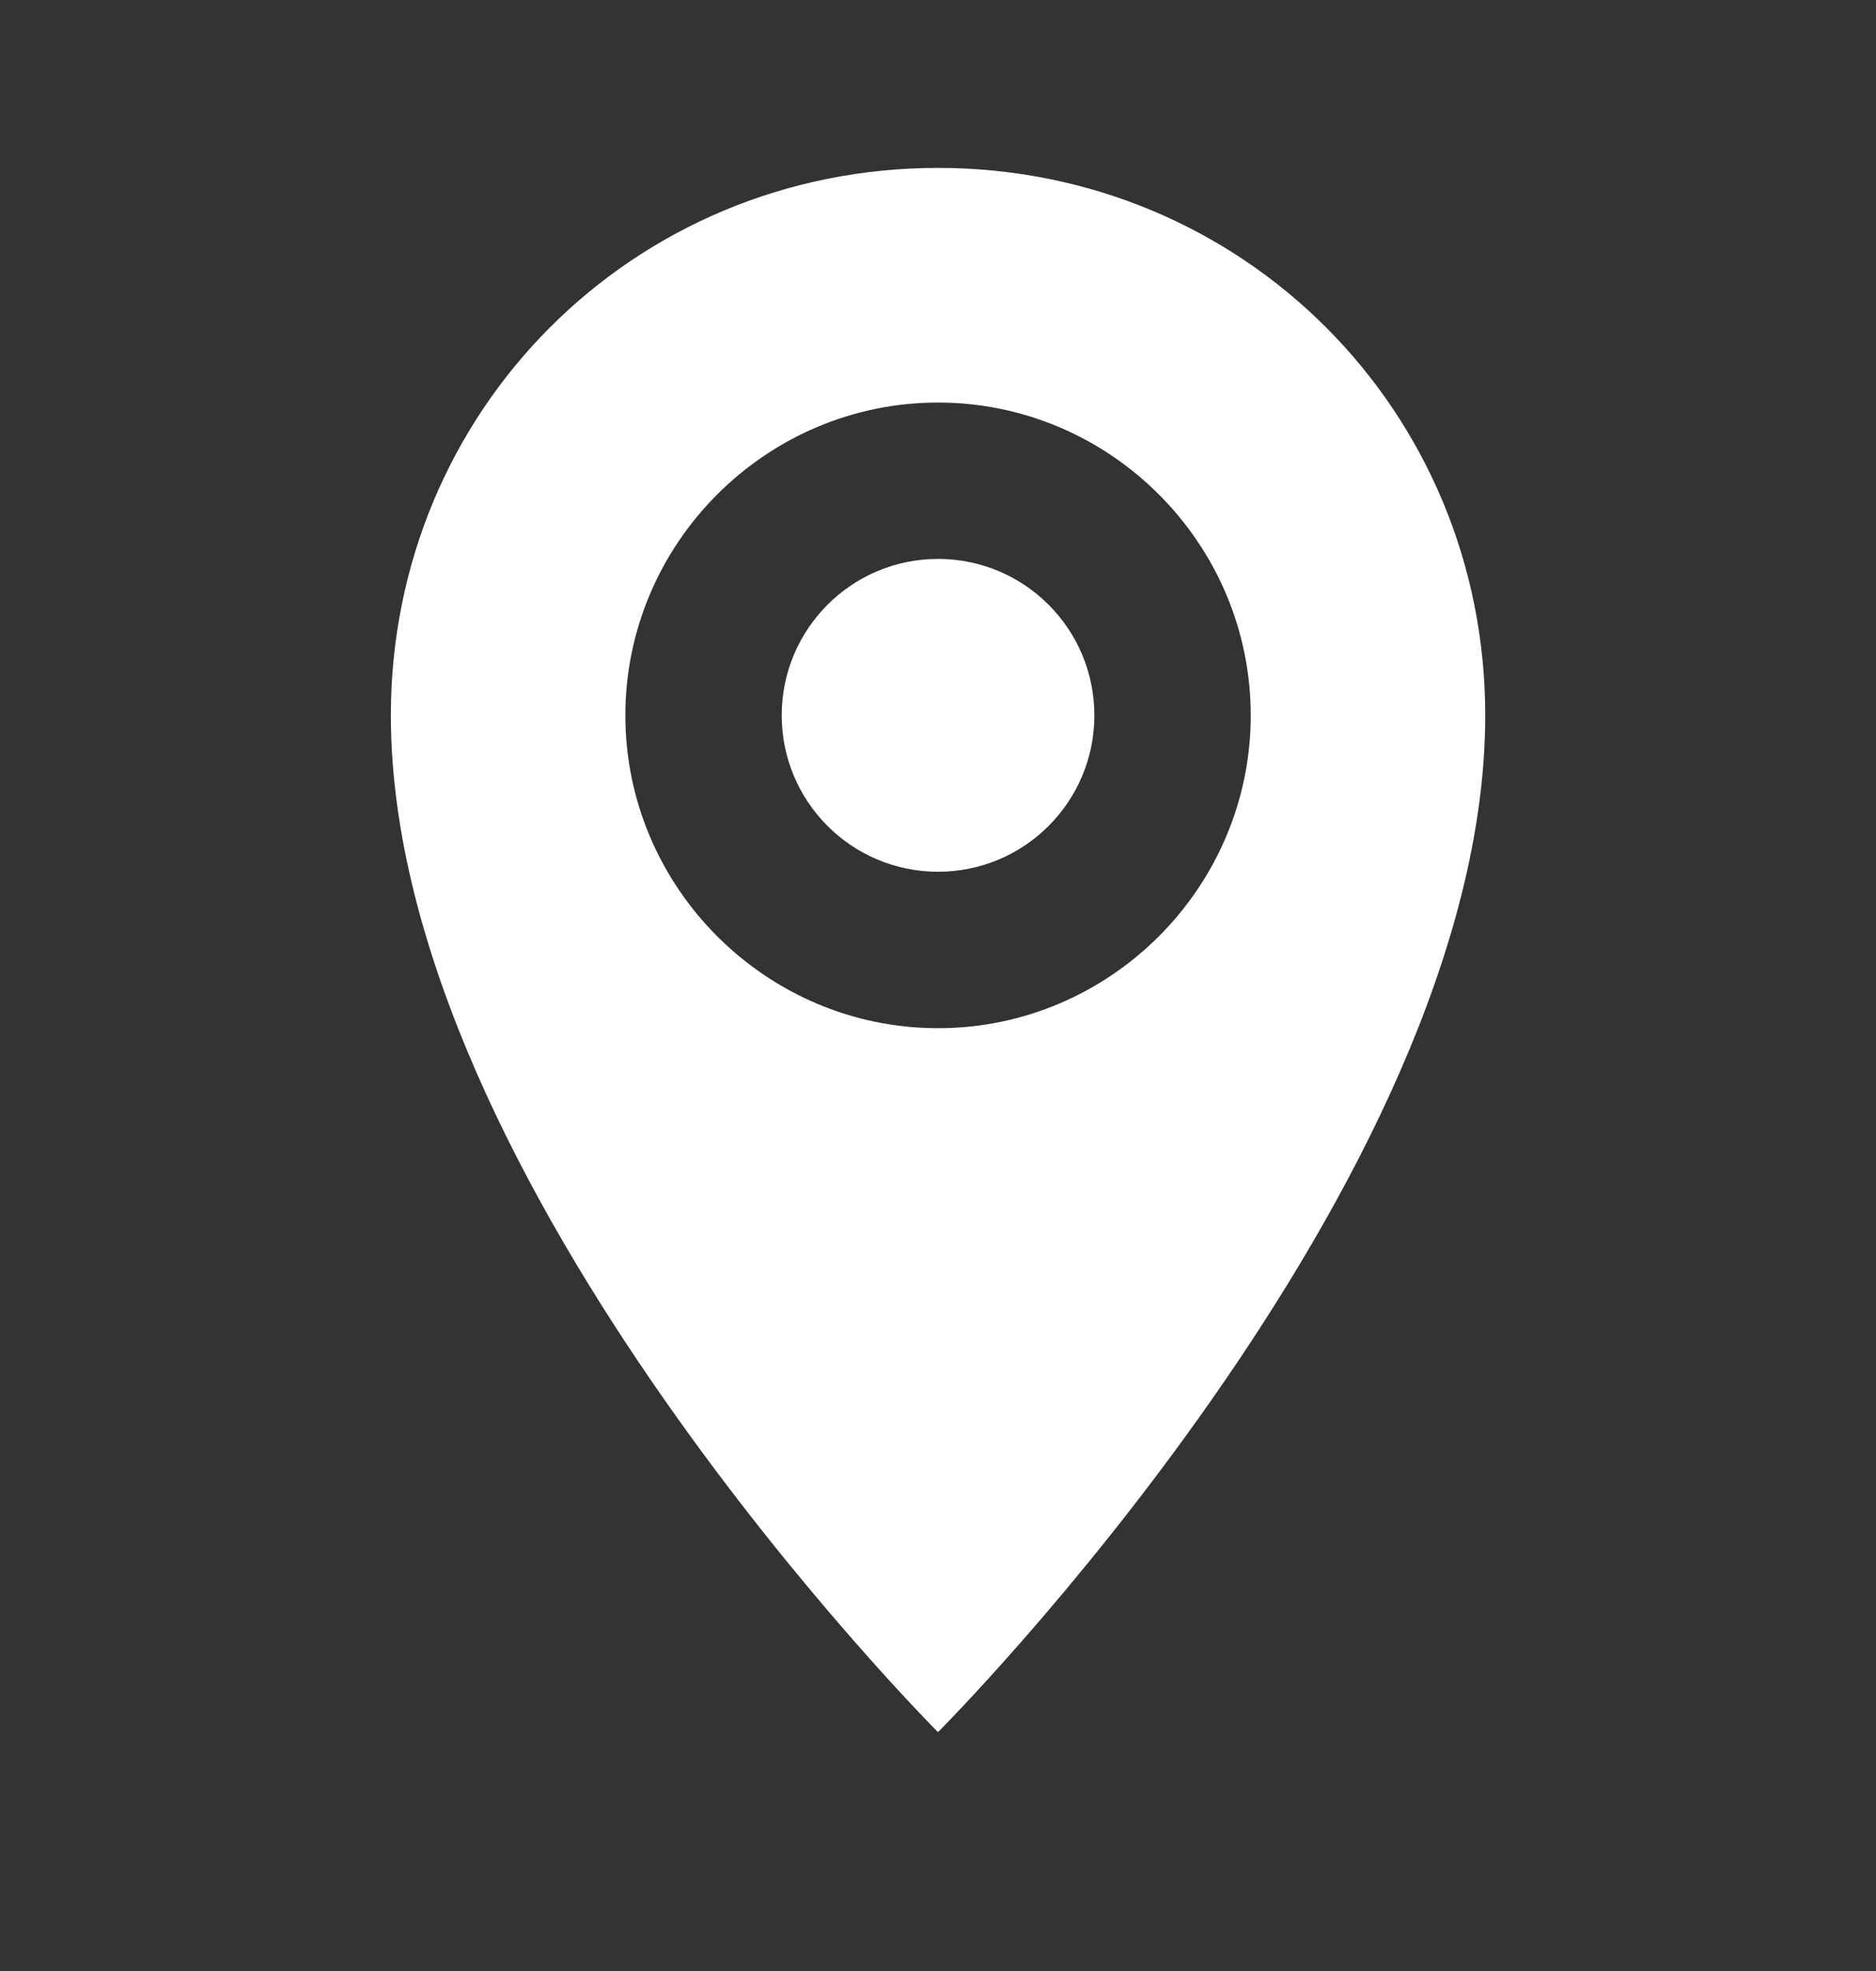
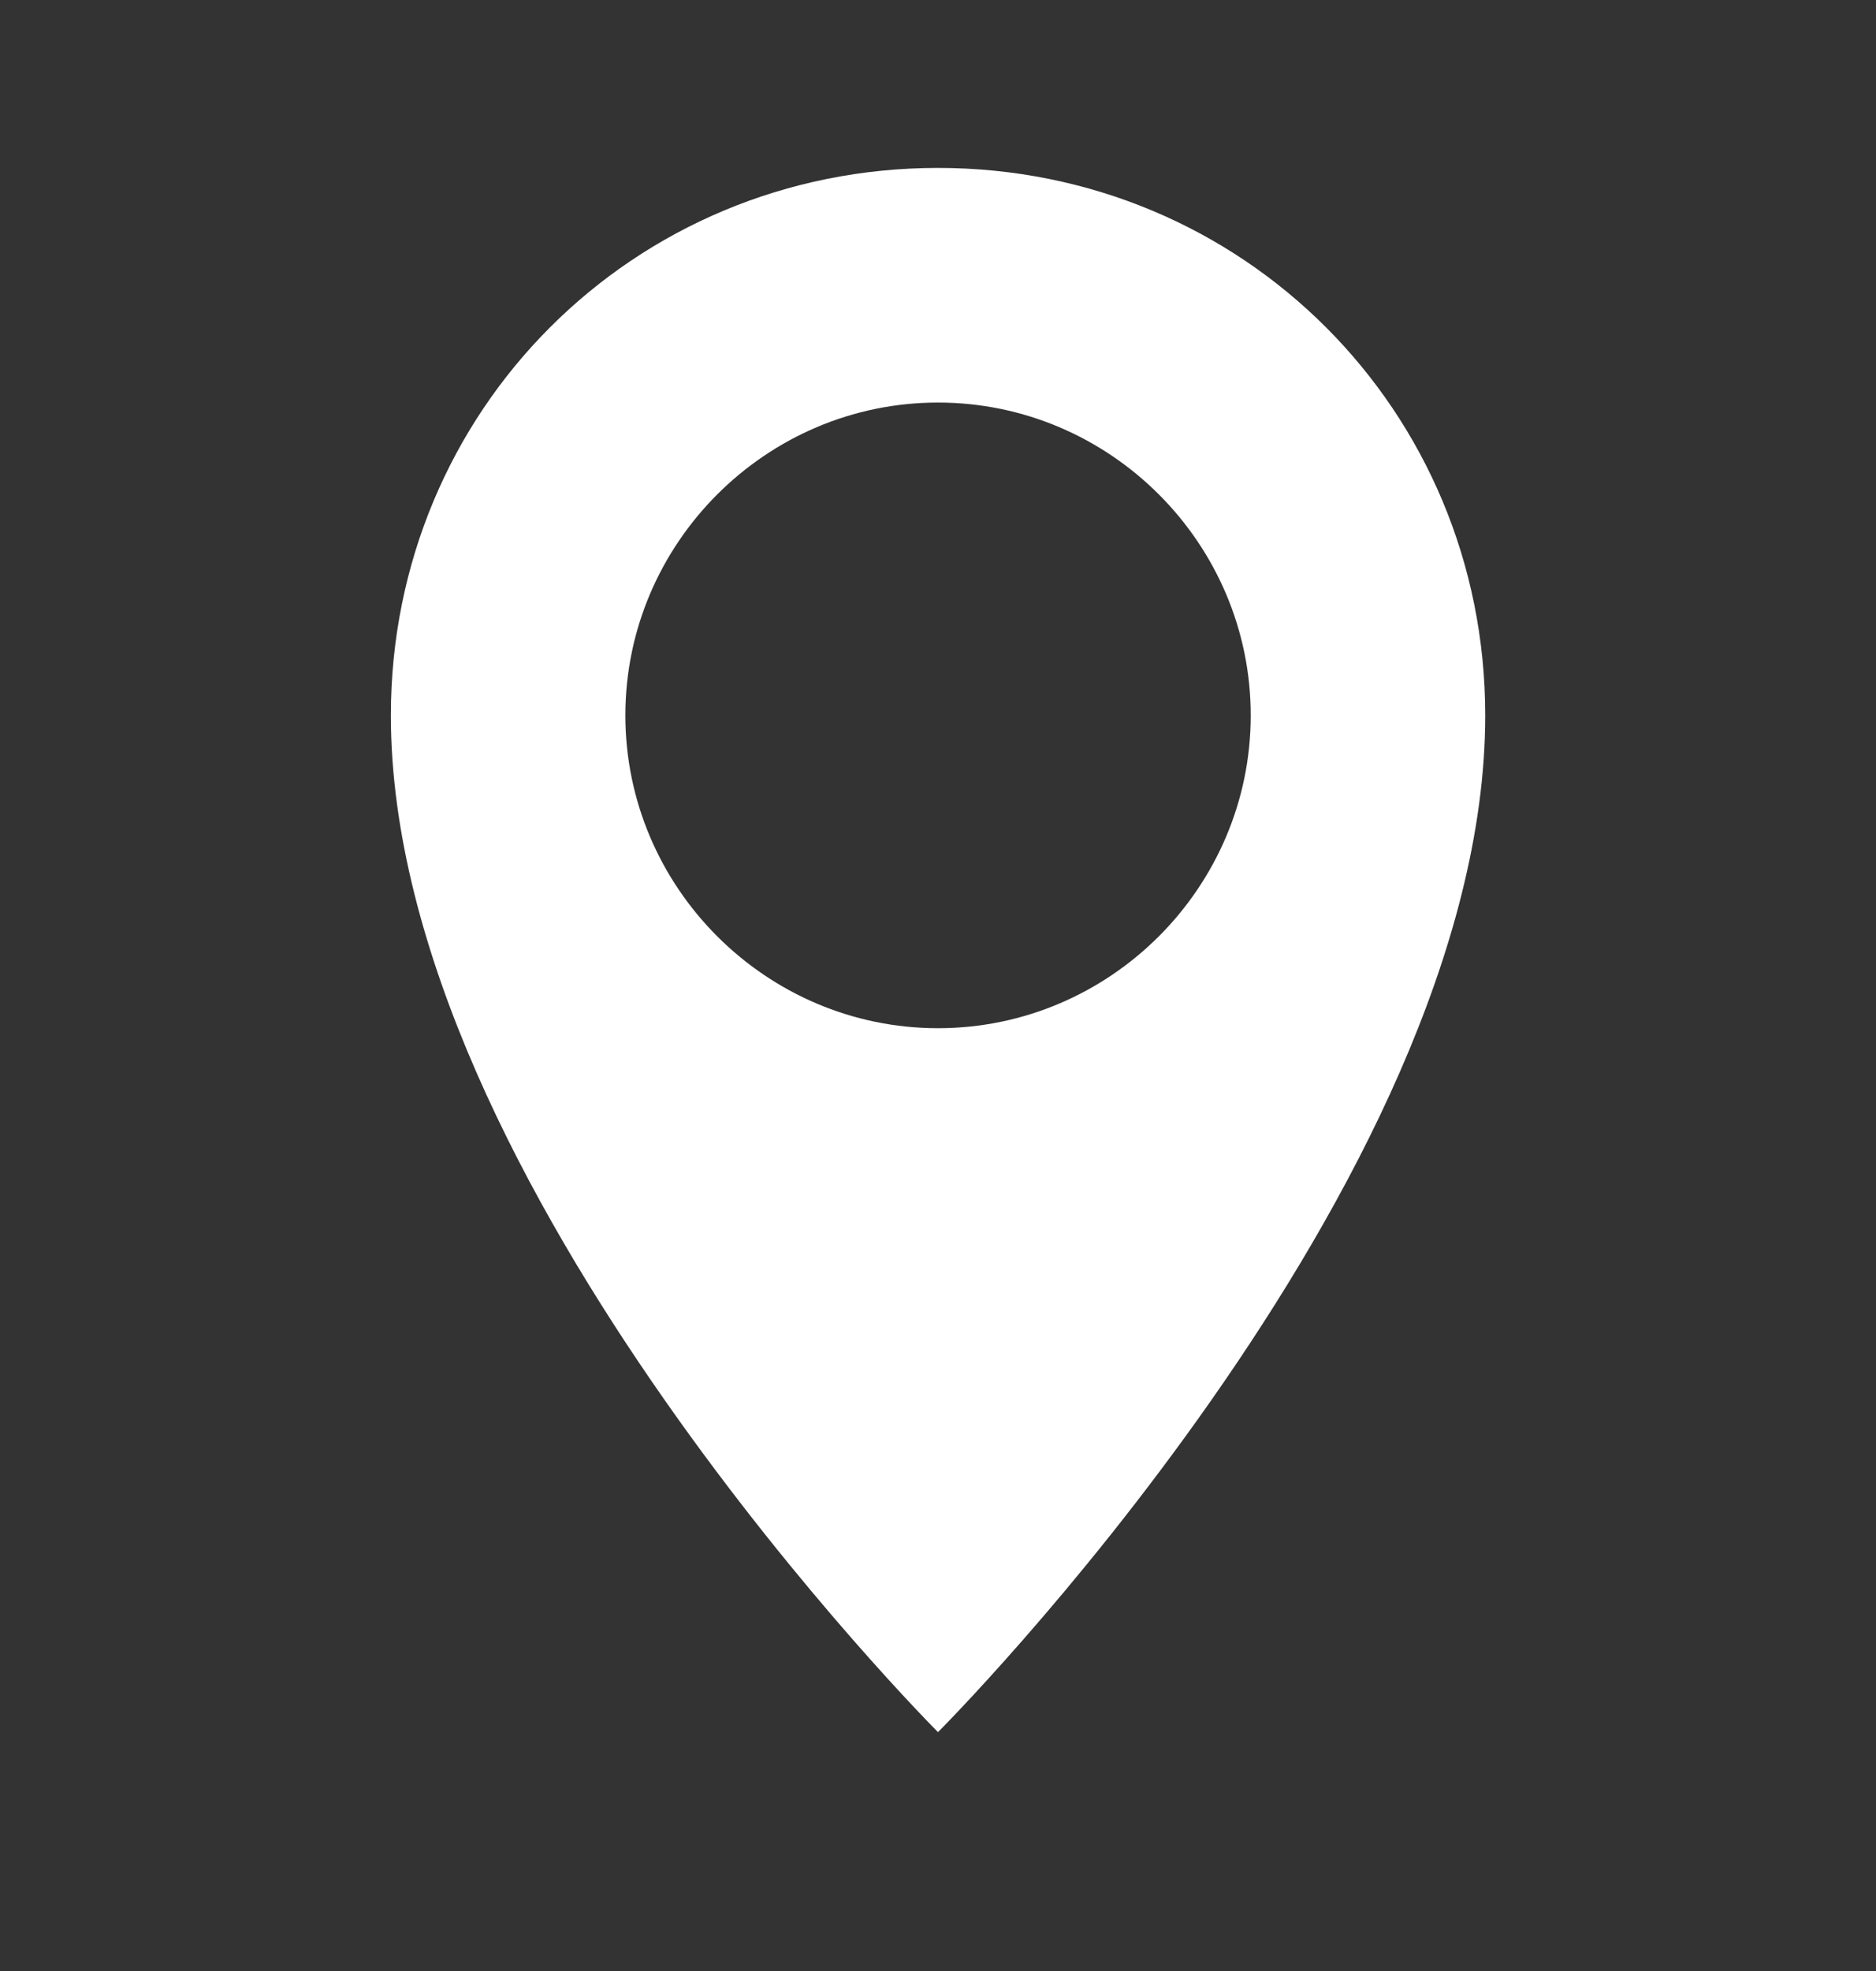
<svg xmlns="http://www.w3.org/2000/svg" width="20" height="21" viewBox="0 0 20 21" fill="none">
  <rect x="0" y="0" width="20" height="21" fill="#333333" stroke="none" />
  <path d="M10 1.789C6.75 1.789 4.167 4.372 4.167 7.622C4.167 12.622 10 18.455 10 18.455C10 18.455 15.834 12.622 15.834 7.622C15.834 4.372 13.25 1.789 10 1.789ZM10 10.955C8.167 10.955 6.667 9.455 6.667 7.622C6.667 5.789 8.167 4.289 10 4.289C11.834 4.289 13.334 5.789 13.334 7.622C13.334 9.455 11.834 10.955 10 10.955Z" fill="white" />
-   <path d="M10.001 9.288C10.921 9.288 11.667 8.542 11.667 7.622C11.667 6.701 10.921 5.955 10.001 5.955C9.08 5.955 8.334 6.701 8.334 7.622C8.334 8.542 9.08 9.288 10.001 9.288Z" fill="white" />
</svg>